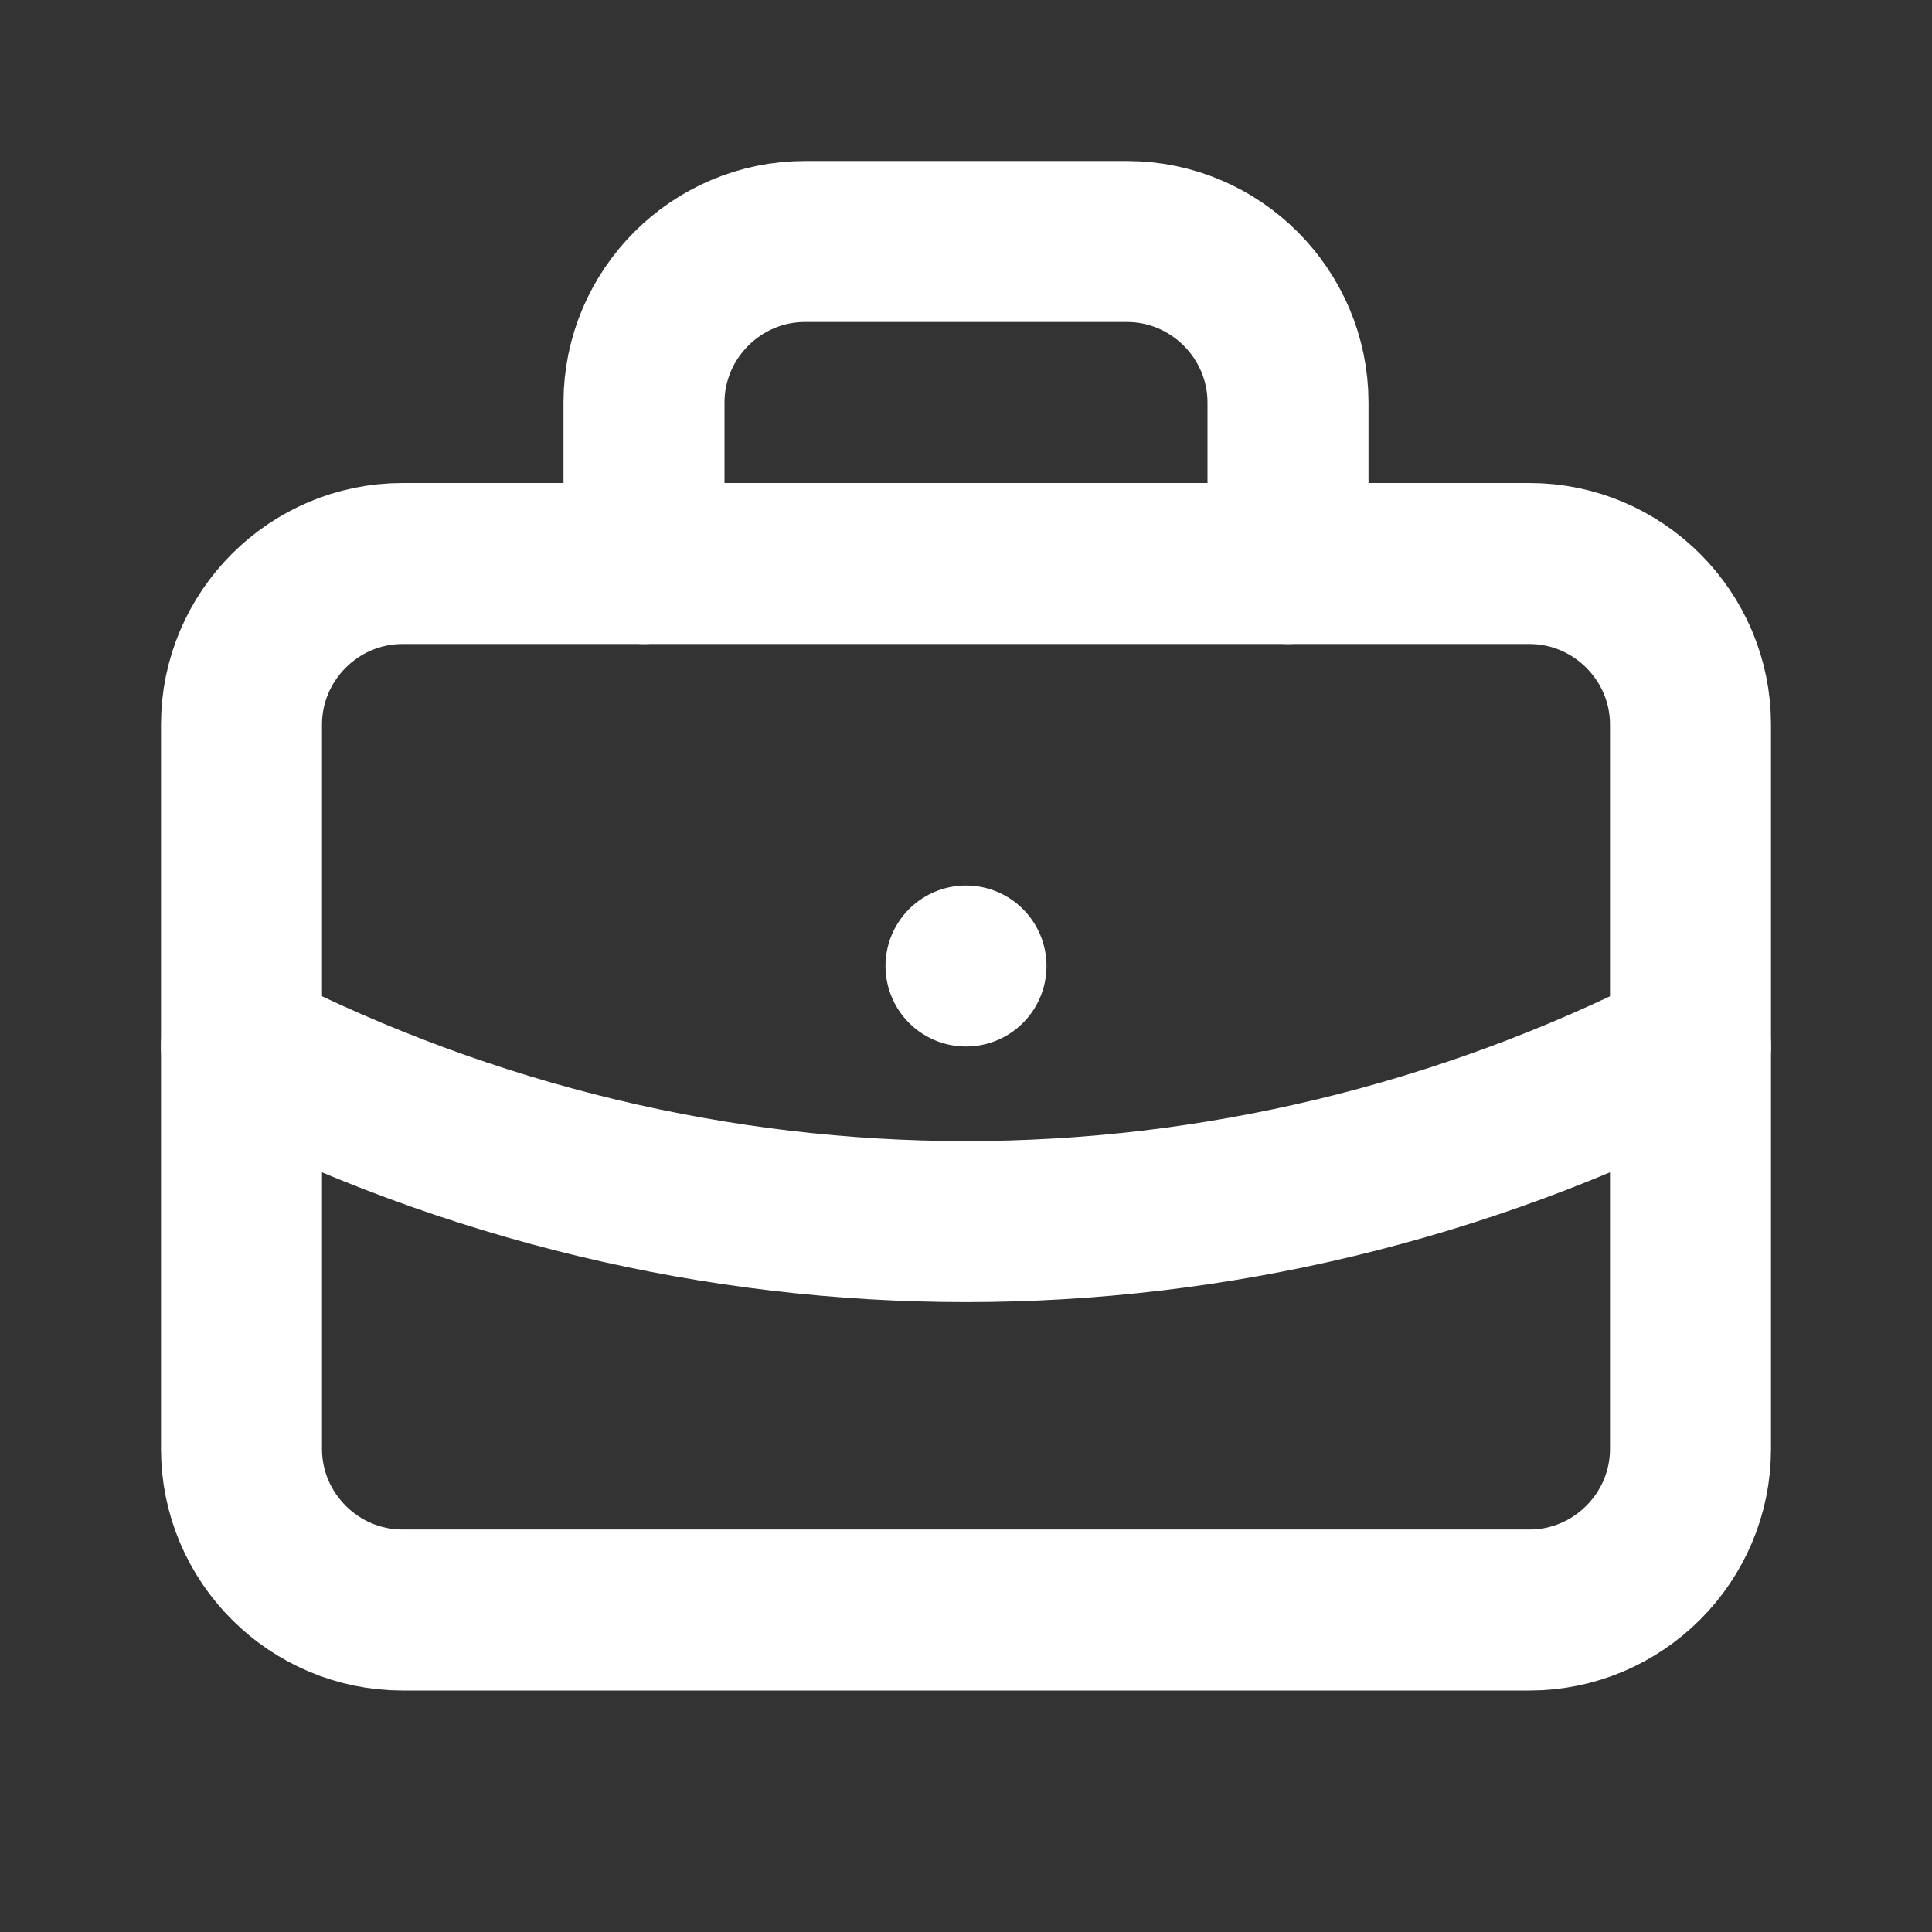
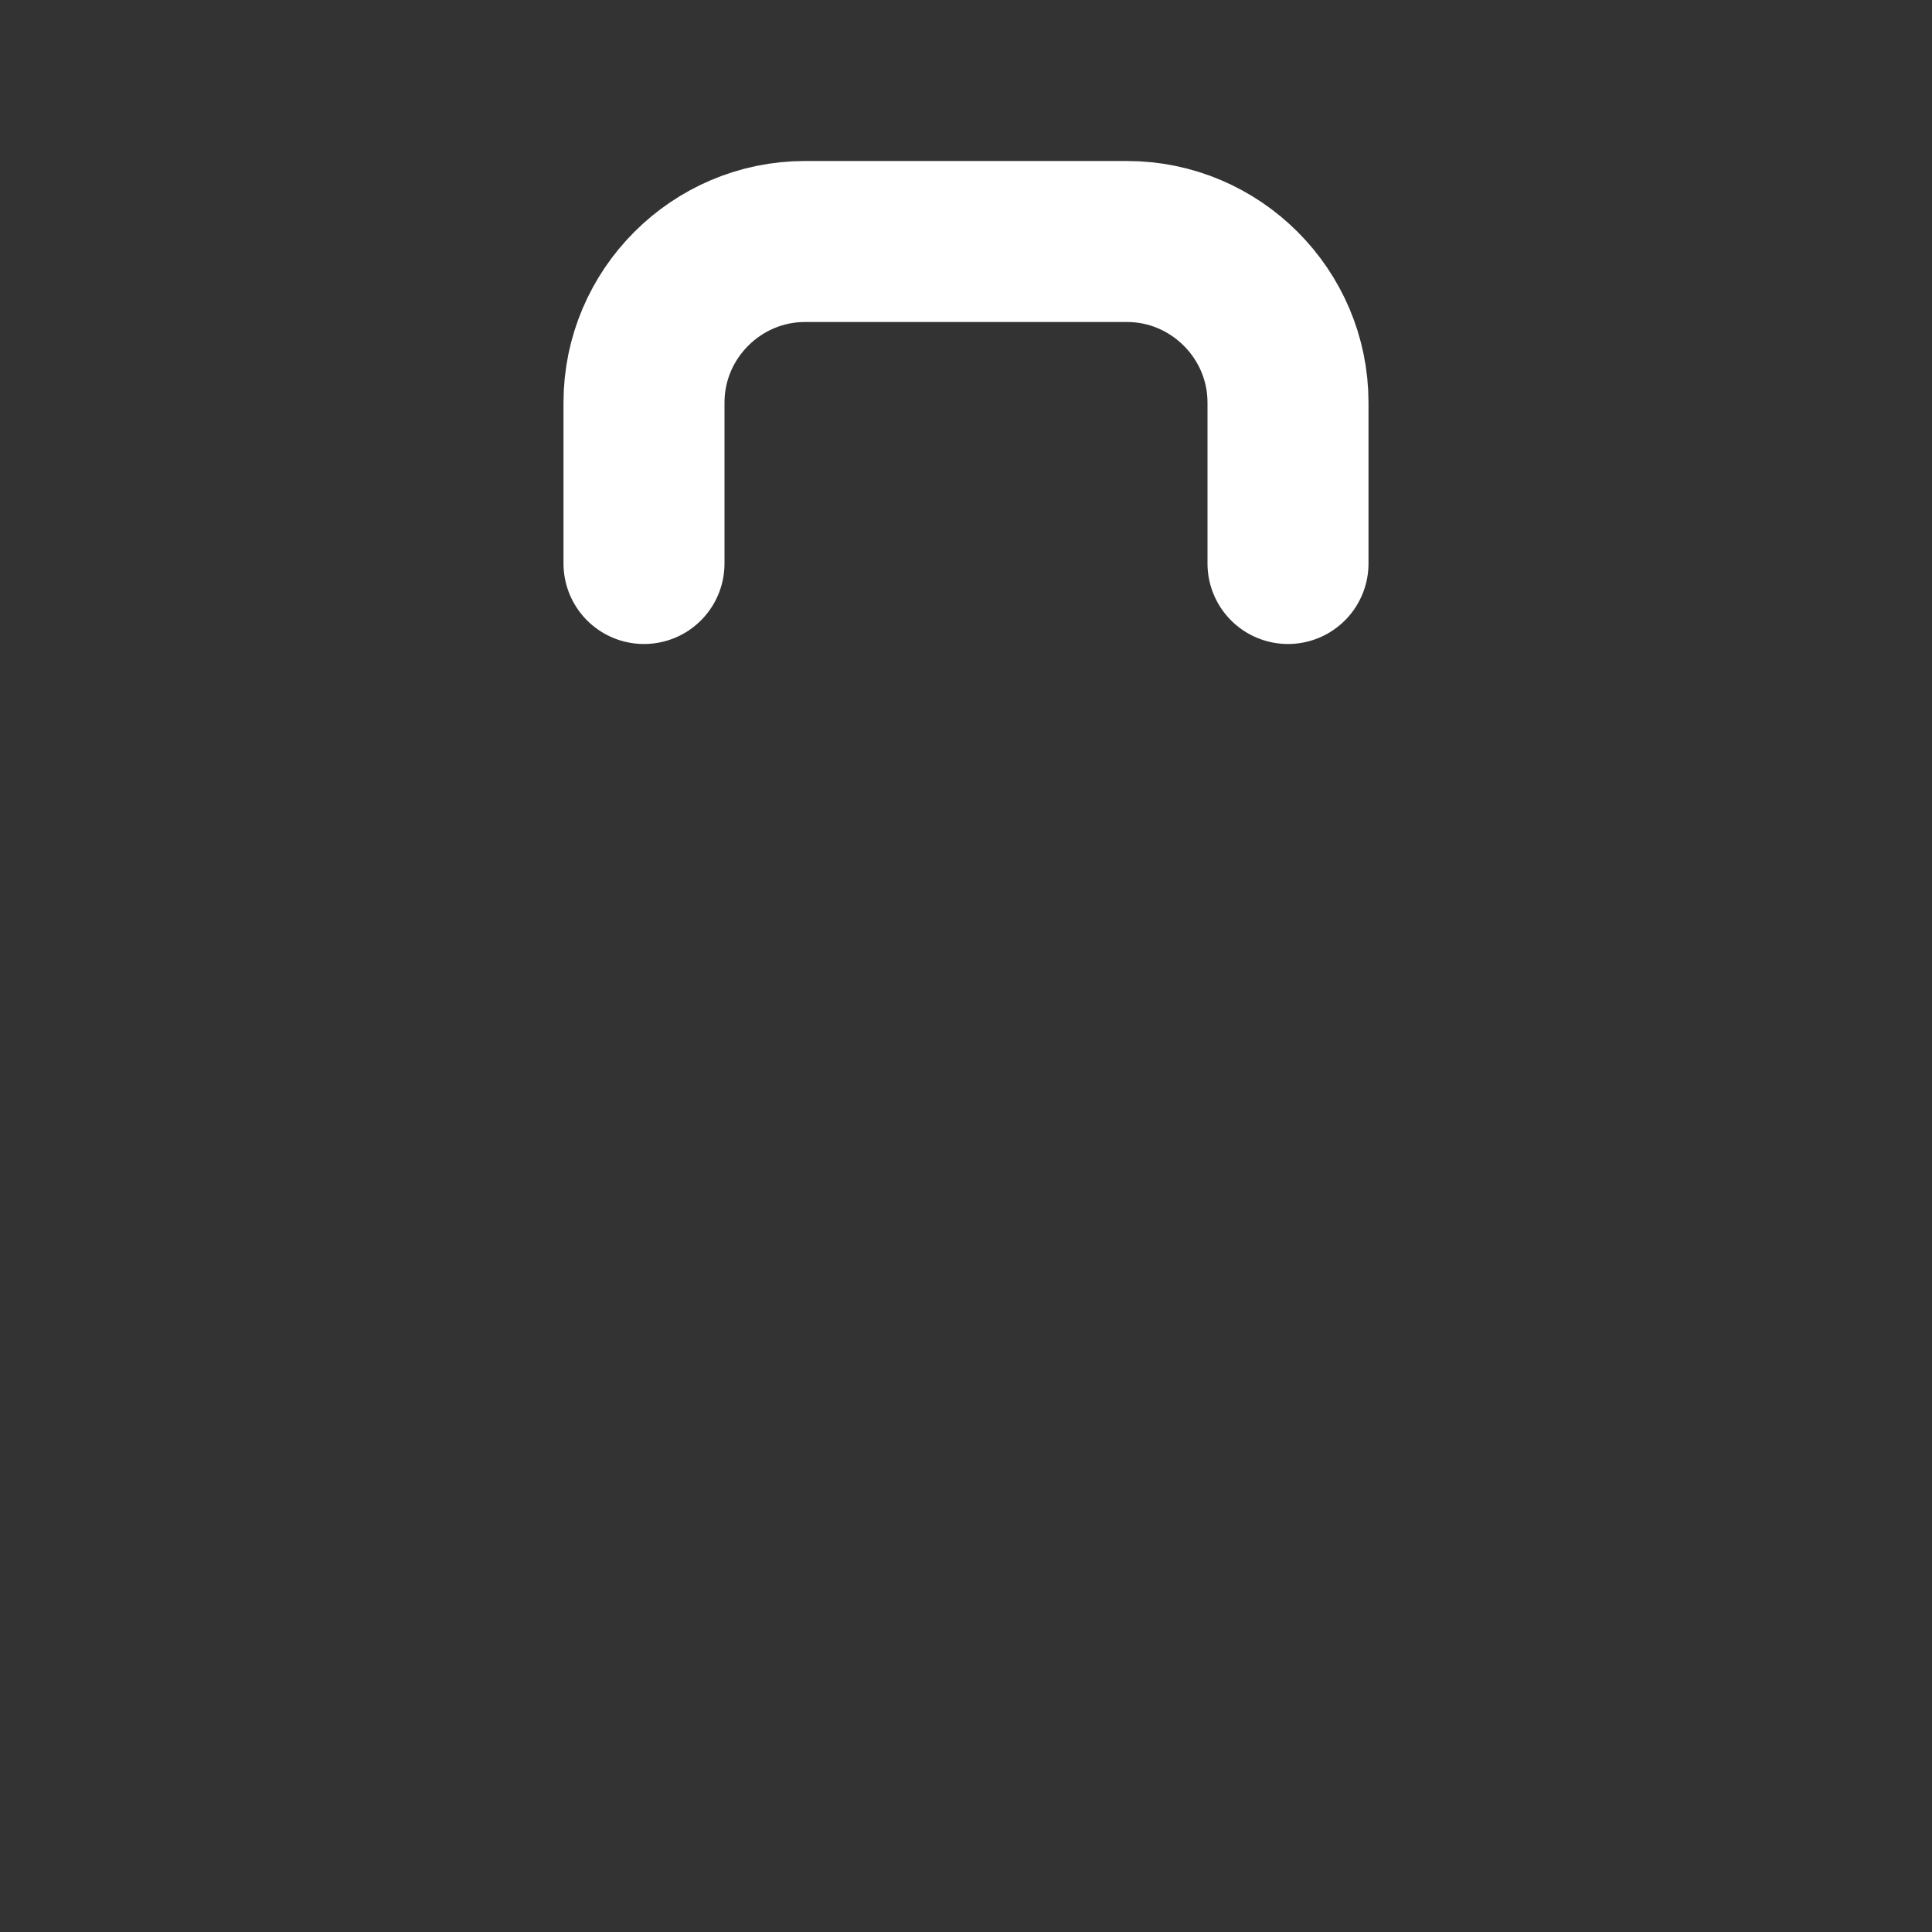
<svg xmlns="http://www.w3.org/2000/svg" version="1.1" id="Componente_87_1" x="0px" y="0px" viewBox="0 0 24 24" style="enable-background:new 0 0 24 24;" xml:space="preserve">
  <rect x="0" y="0" width="24" height="24" fill="#333333" stroke="none" />
  <style type="text/css">
	.st0{fill:none;}
	.st1{fill:none;stroke:#FFFFFF;stroke-width:2;stroke-linecap:round;stroke-linejoin:round;}
</style>
  <g id="briefcase">
    <path id="Tracciato_856" class="st0" d="M0,0h24v24H0V0z" />
-     <path id="Rettangolo_1137" class="st1" d="M5,7h14c1.1,0,2,0.9,2,2v9c0,1.1-0.9,2-2,2H5c-1.1,0-2-0.9-2-2V9C3,7.9,3.9,7,5,7z" />
    <path id="Tracciato_857" class="st1" d="M8,7V5c0-1.1,0.9-2,2-2h4c1.1,0,2,0.9,2,2v2" />
-     <line id="Linea_91" class="st1" x1="12" y1="12" x2="12" y2="12" />
-     <path id="Tracciato_858" class="st1" d="M3,13c5.7,2.9,12.3,2.9,18,0" />
  </g>
</svg>